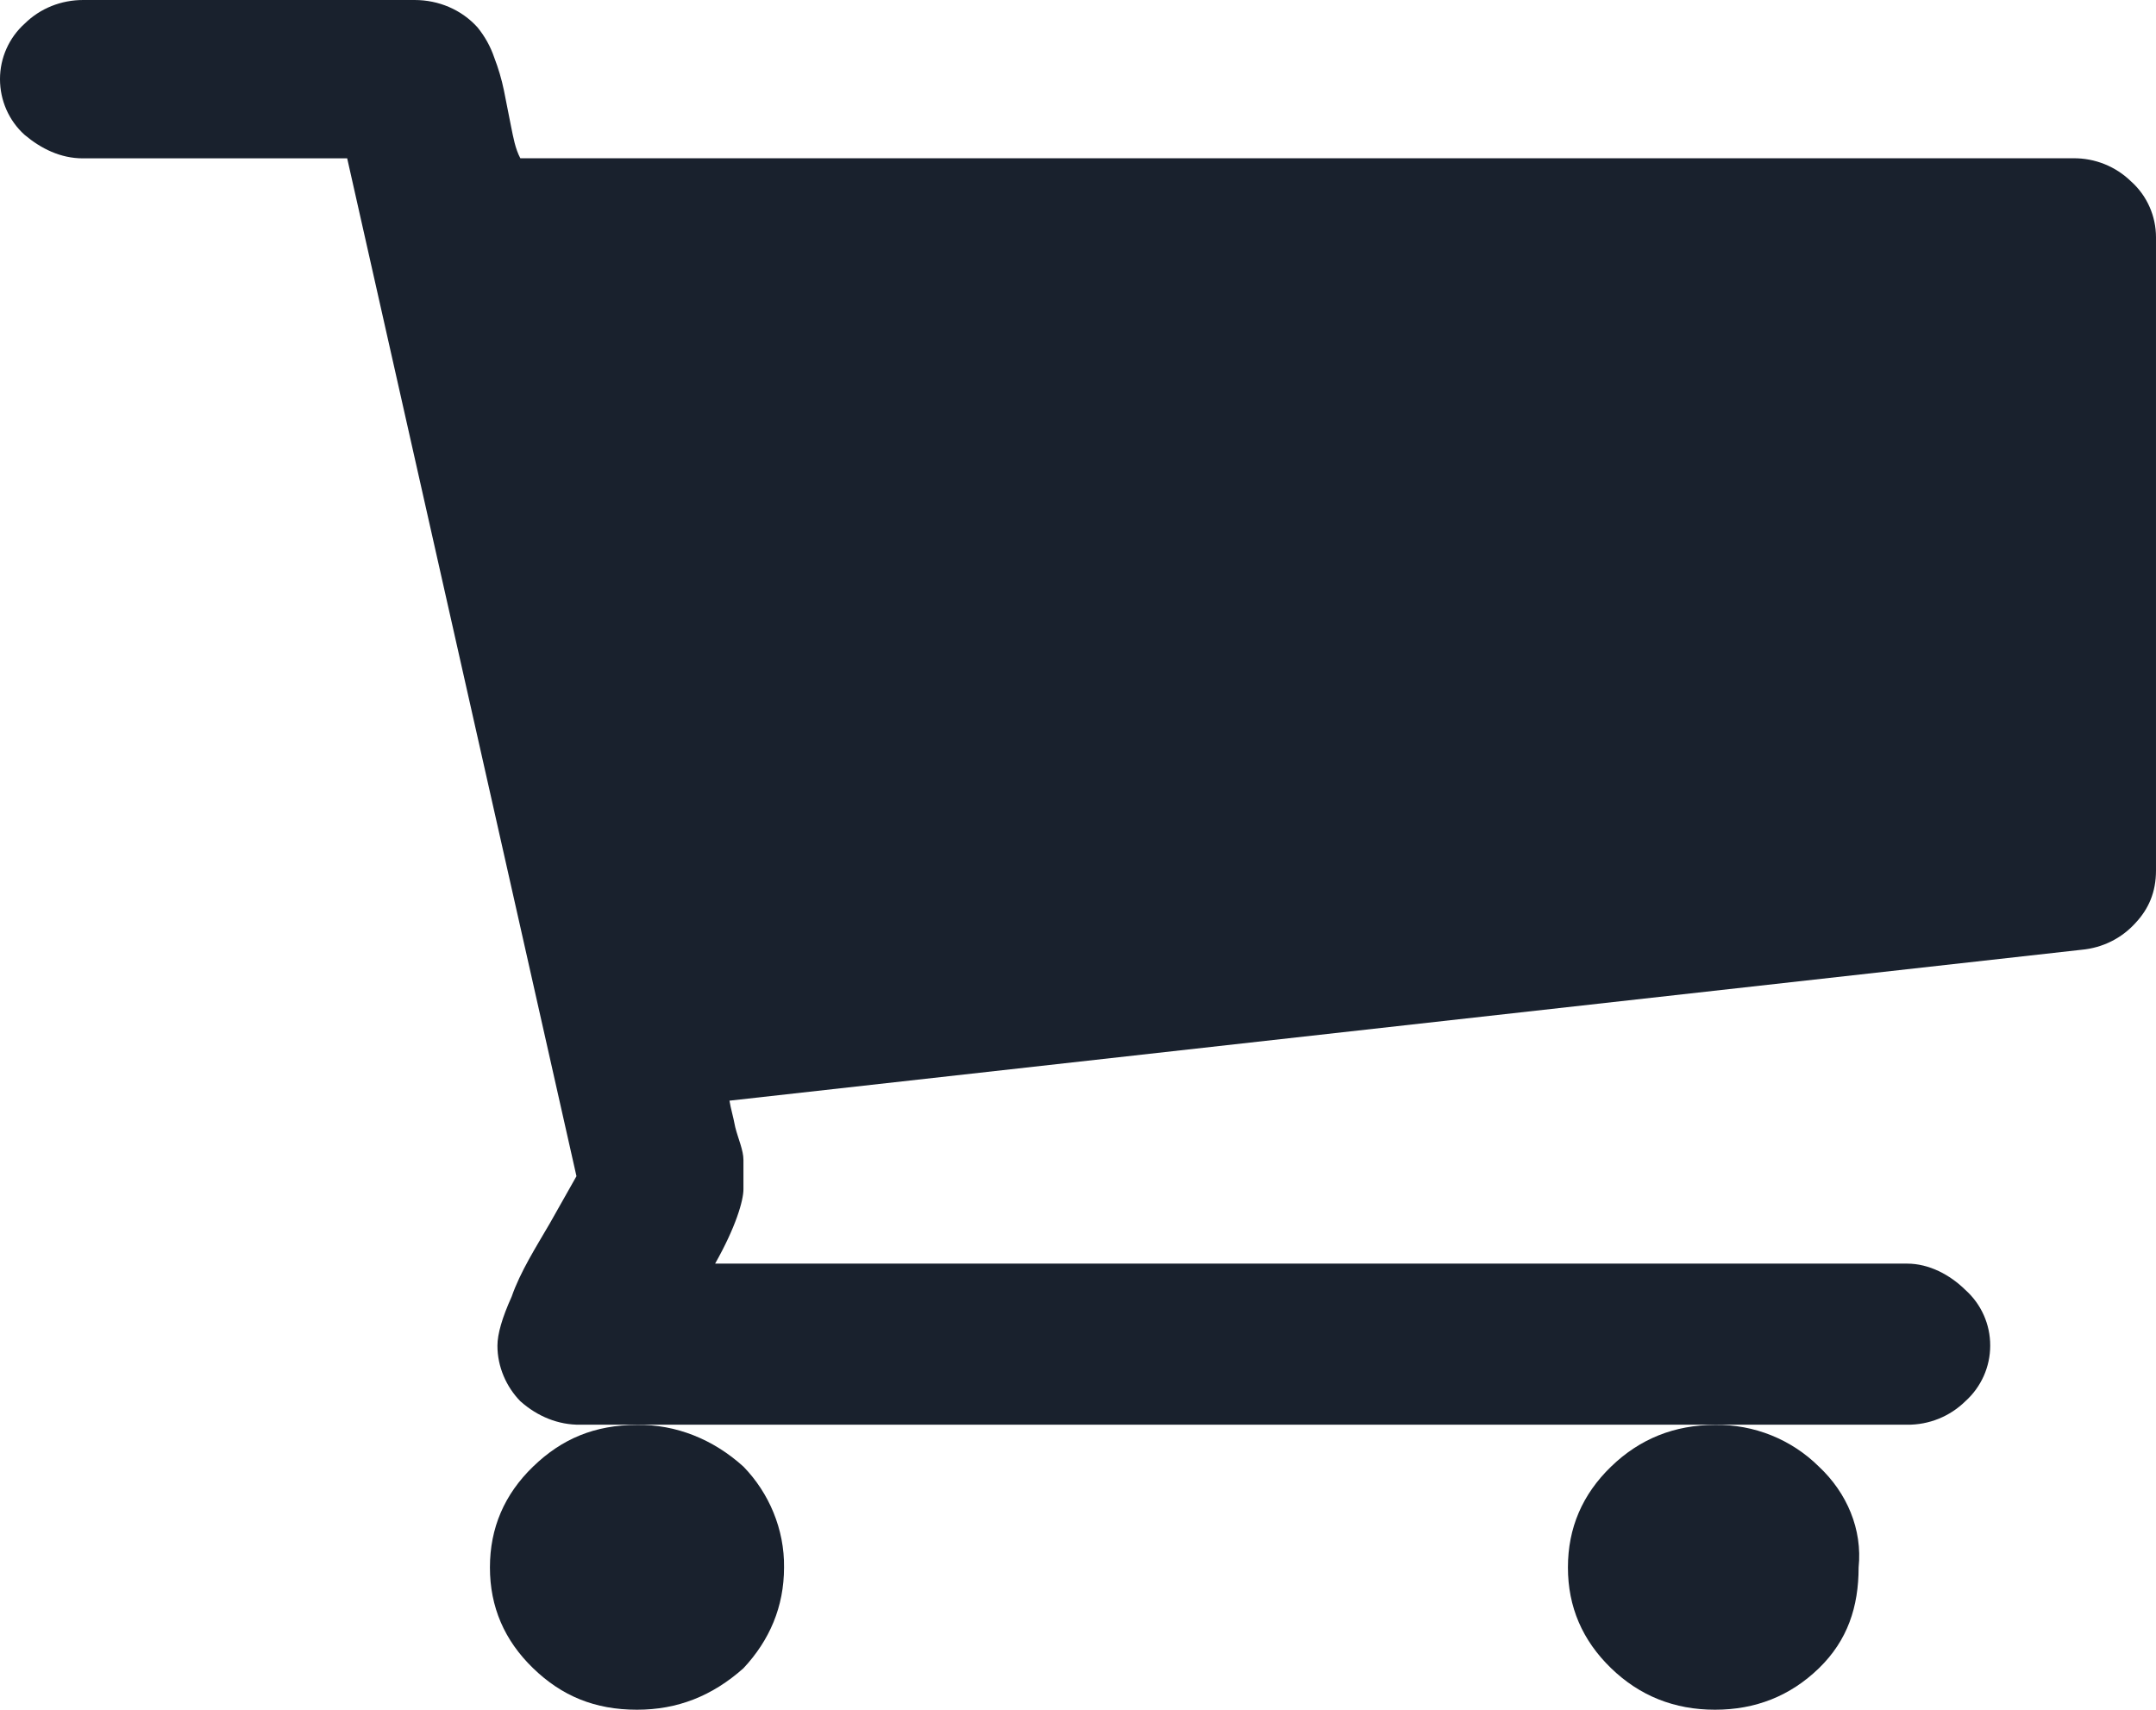
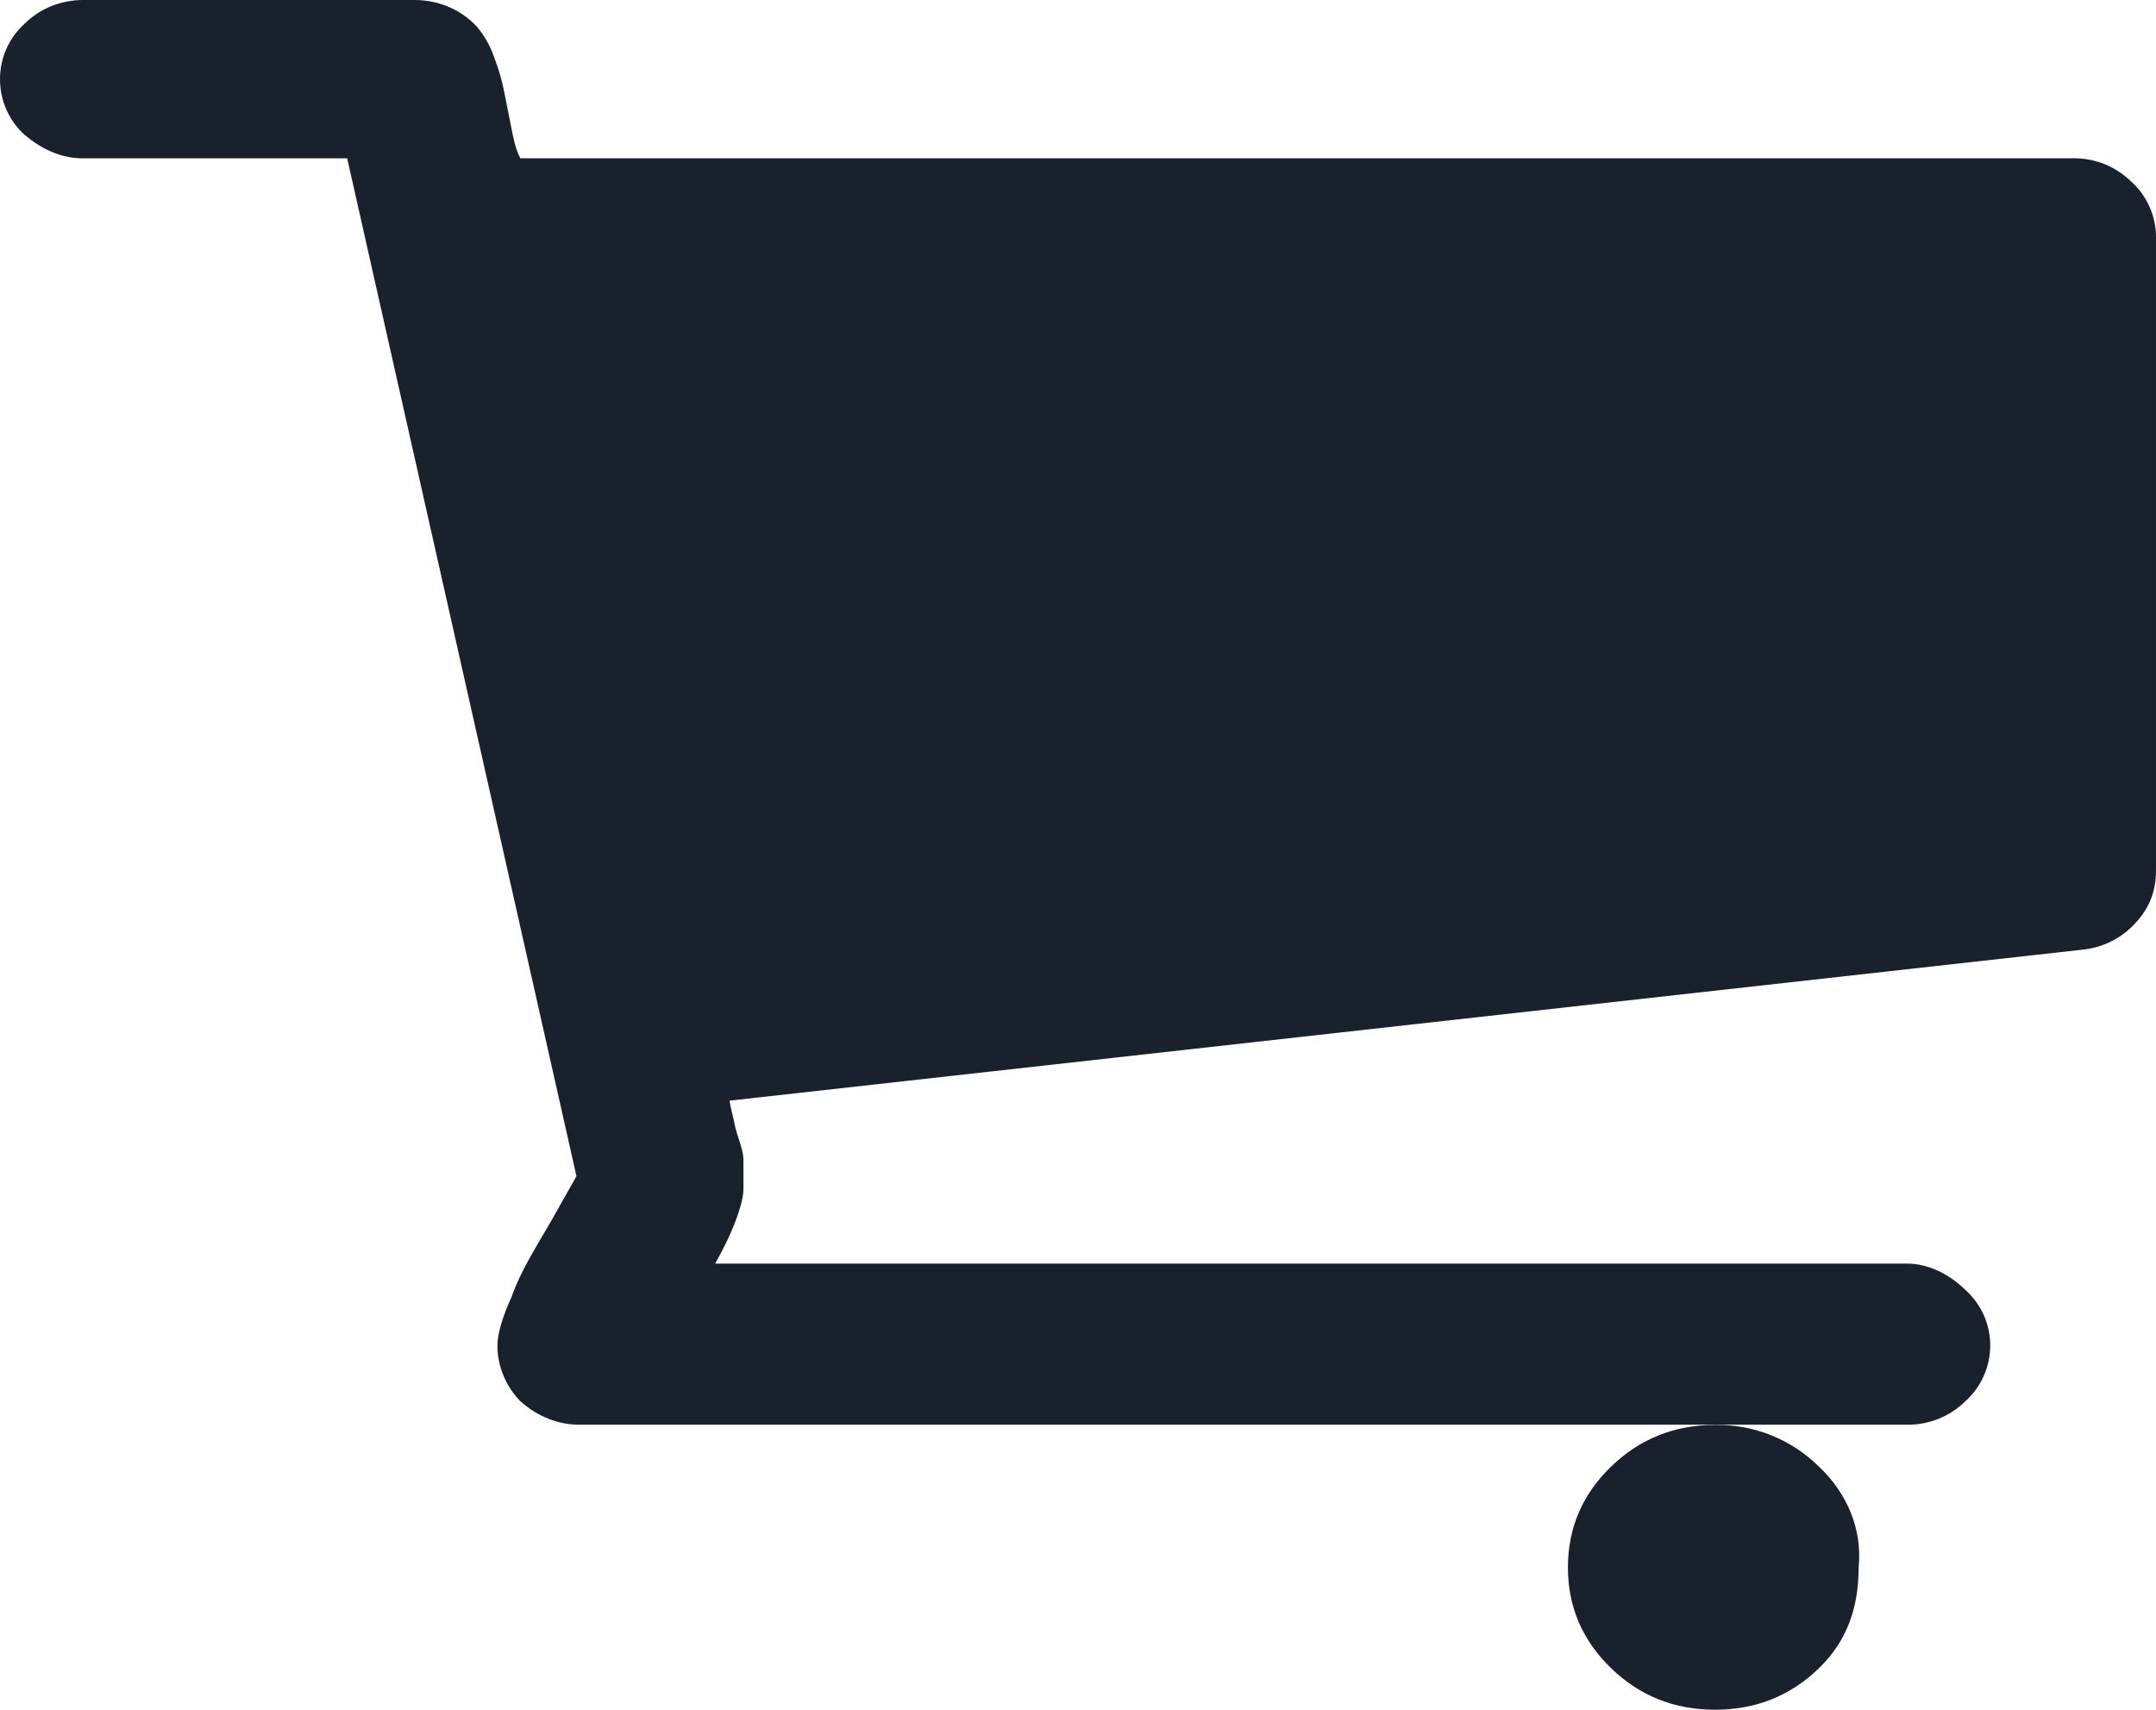
<svg xmlns="http://www.w3.org/2000/svg" id="SVGDoc" width="29" height="23" version="1.1" viewBox="0 0 29 23">
  <defs />
  <desc>Generated with Avocode.</desc>
  <g>
    <g>
      <title>a-link</title>
      <g>
        <title>a</title>
        <g>
          <title>Path</title>
          <path d="M21.09,21.086c0,0.529 0.194,0.98 0.58,1.354c0.386,0.374 0.853,0.559 1.398,0.559c0.545,0 1.012,-0.184 1.398,-0.558c0.386,-0.375 0.534,-0.827 0.534,-1.356c0.053,-0.513 -0.158,-1.004 -0.534,-1.356c-0.37,-0.367 -0.874,-0.57 -1.398,-0.561c-0.545,0 -1.012,0.187 -1.398,0.561c-0.386,0.374 -0.58,0.825 -0.58,1.356z" fill="#19212d" fill-opacity="1" />
        </g>
        <g>
          <title>Path</title>
          <path d="M28.669,2.445c-0.208,-0.206 -0.491,-0.32 -0.785,-0.316h-20.885c-0.069,-0.129 -0.095,-0.283 -0.124,-0.424c-0.033,-0.163 -0.065,-0.327 -0.097,-0.49c-0.031,-0.15 -0.075,-0.298 -0.13,-0.441c-0.05,-0.148 -0.127,-0.286 -0.226,-0.407c-0.215,-0.238 -0.523,-0.367 -0.845,-0.367h-4.46c-0.293,0 -0.575,0.111 -0.783,0.316c-0.213,0.191 -0.334,0.463 -0.334,0.748c0,0.285 0.118,0.558 0.331,0.75c0.222,0.186 0.483,0.316 0.784,0.316h3.555v0l3.084,13.692v0l-0.357,0.632c-0.187,0.322 -0.398,0.652 -0.515,0.989c-0.128,0.283 -0.191,0.503 -0.191,0.658c-0.001,0.284 0.12,0.556 0.308,0.748c0.231,0.206 0.513,0.32 0.807,0.316h17.847c0.293,0.003 0.575,-0.111 0.783,-0.316c0.213,-0.191 0.334,-0.463 0.334,-0.748c0.001,-0.285 -0.12,-0.558 -0.334,-0.749c-0.208,-0.205 -0.49,-0.354 -0.783,-0.354h-16.034c0.28,-0.495 0.381,-0.85 0.381,-1c0,-0.139 0,-0.261 0,-0.394c0,-0.132 -0.069,-0.279 -0.11,-0.44c-0.032,-0.166 -0.058,-0.238 -0.078,-0.358l18.188,-2.03c0.282,-0.026 0.537,-0.154 0.722,-0.358c0.181,-0.192 0.278,-0.42 0.278,-0.707v-8.519c0,-0.284 -0.119,-0.556 -0.331,-0.748z" fill="#19212d" fill-opacity="1" />
        </g>
        <g>
          <title>Path</title>
-           <path d="M6.59,21.086c0,0.529 0.194,0.98 0.58,1.354c0.386,0.374 0.83,0.559 1.398,0.559c0.545,0 1.012,-0.184 1.432,-0.558c0.351,-0.375 0.546,-0.827 0.546,-1.356c0.007,-0.513 -0.203,-1.004 -0.546,-1.356c-0.404,-0.367 -0.909,-0.57 -1.432,-0.561c-0.568,0 -1.012,0.187 -1.398,0.561c-0.386,0.374 -0.58,0.825 -0.58,1.356z" fill="#19212d" fill-opacity="1" />
        </g>
      </g>
    </g>
  </g>
</svg>